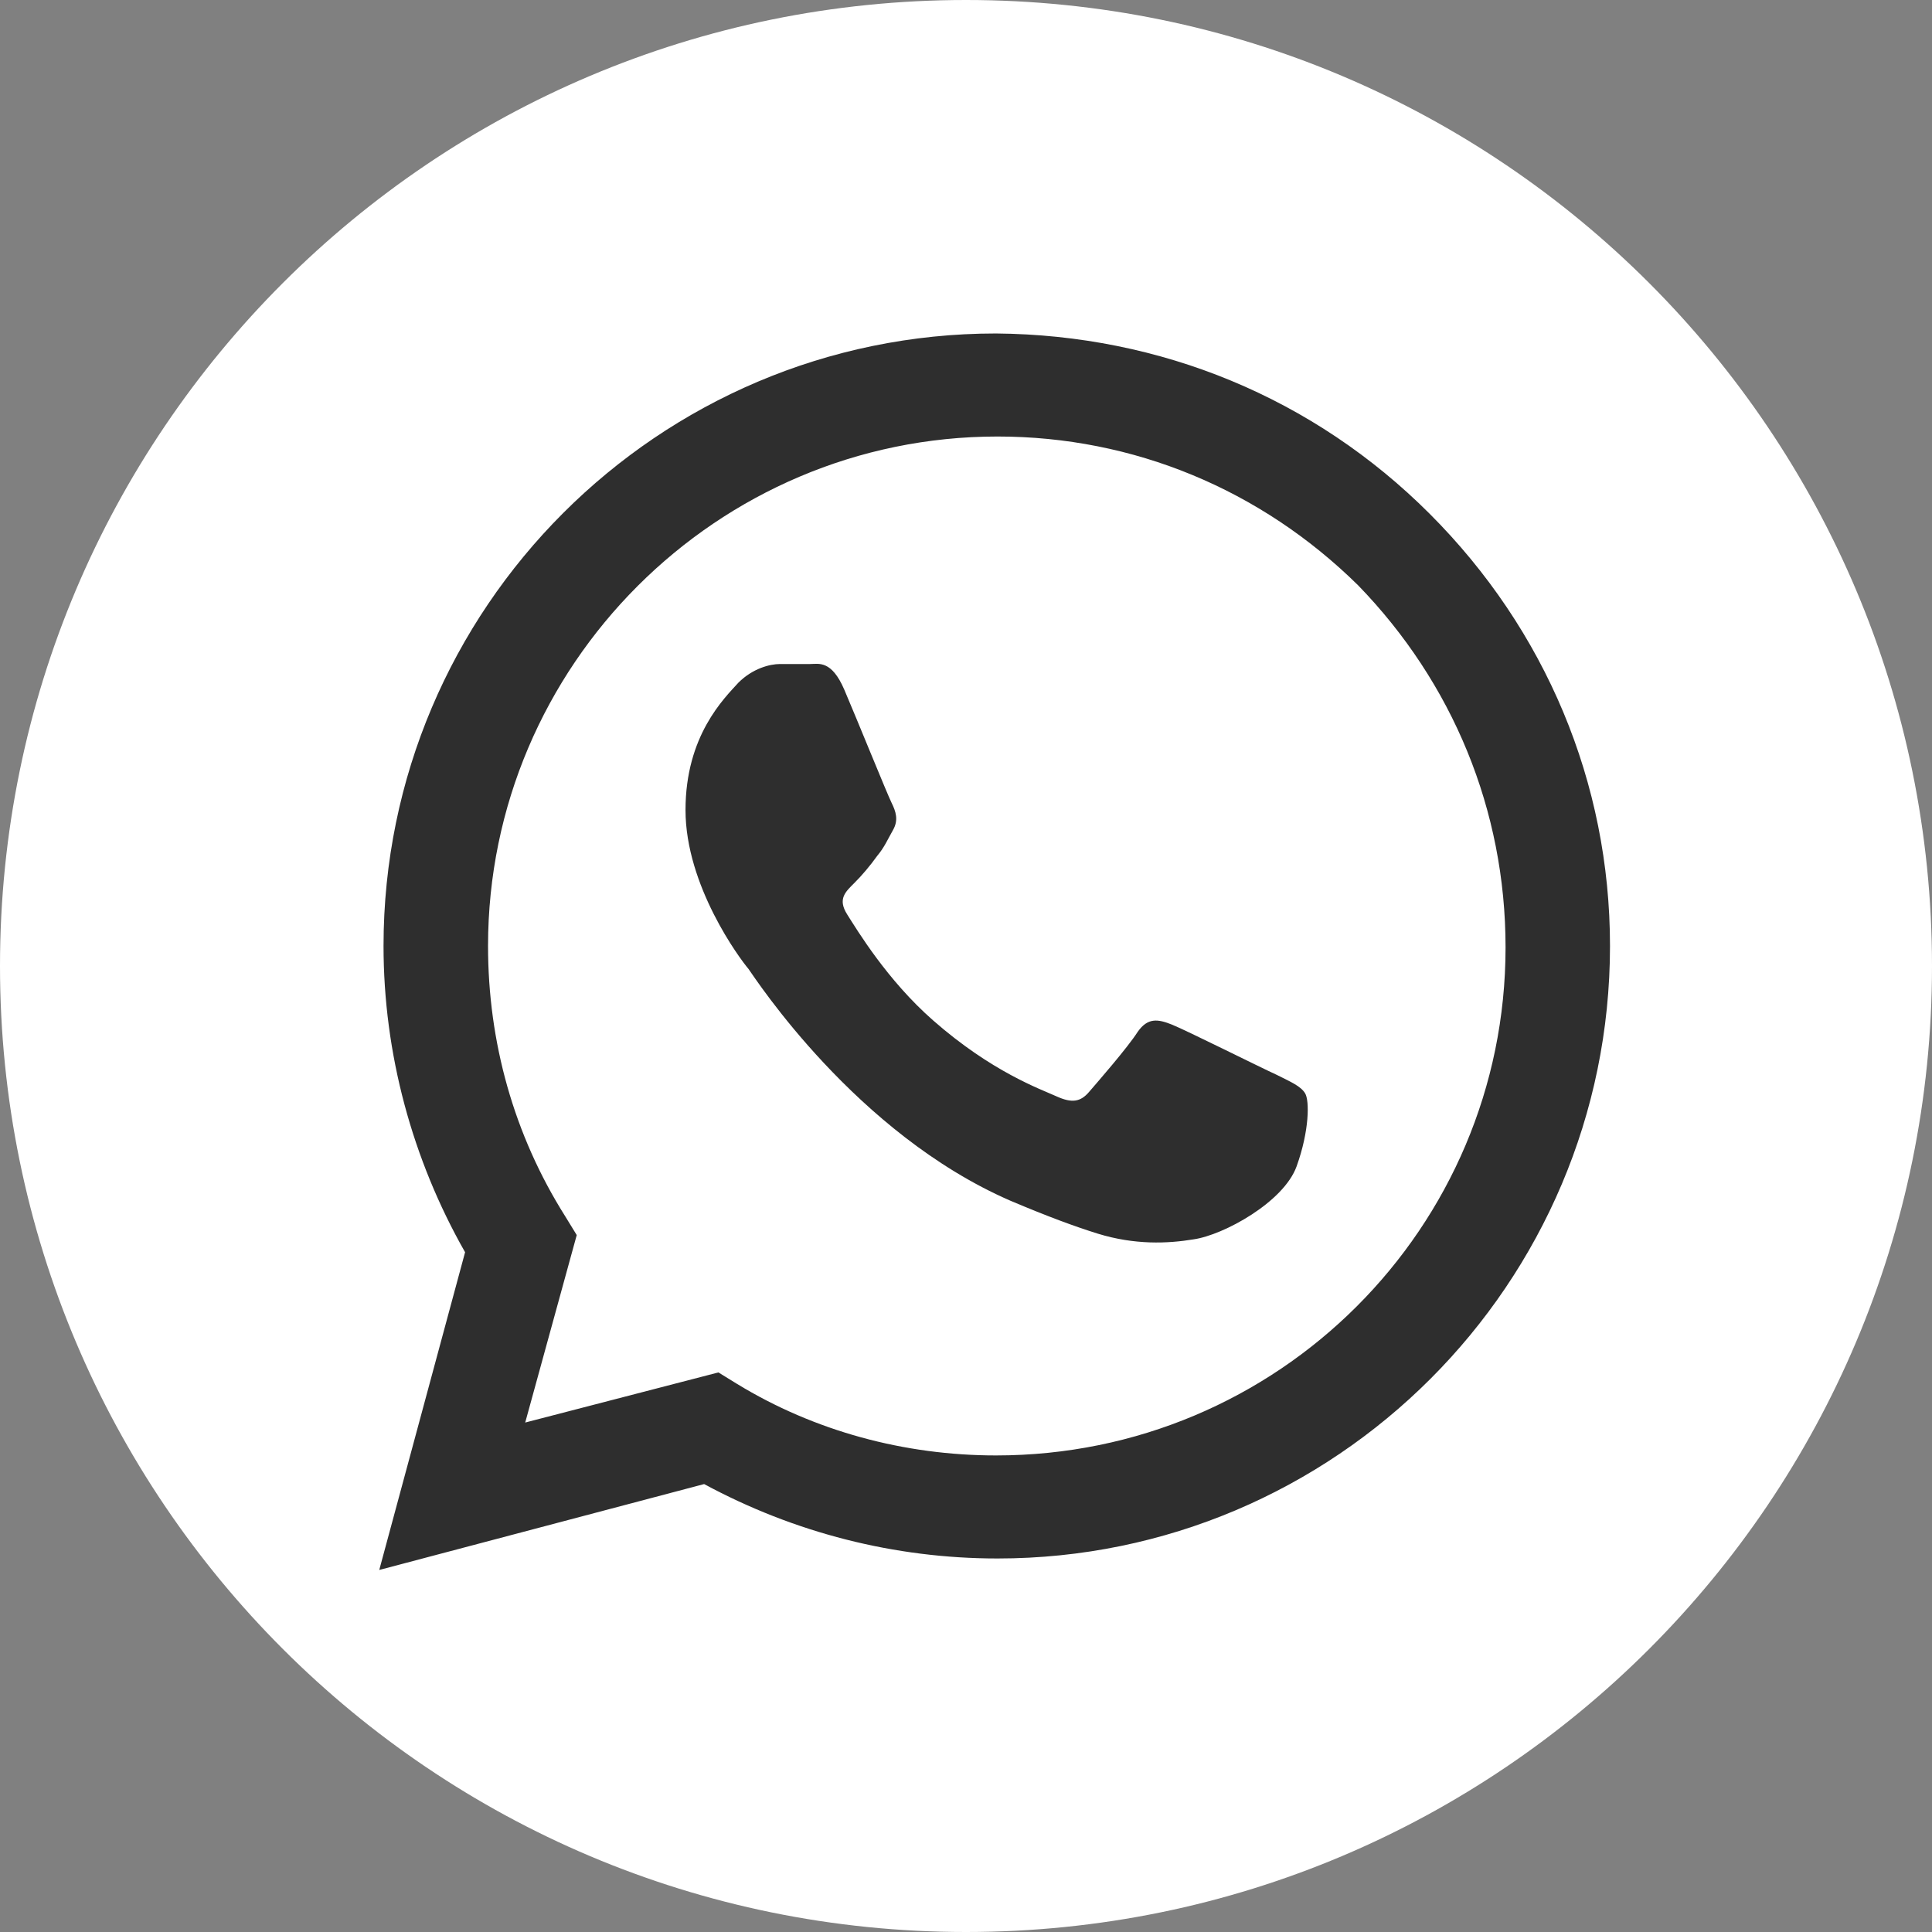
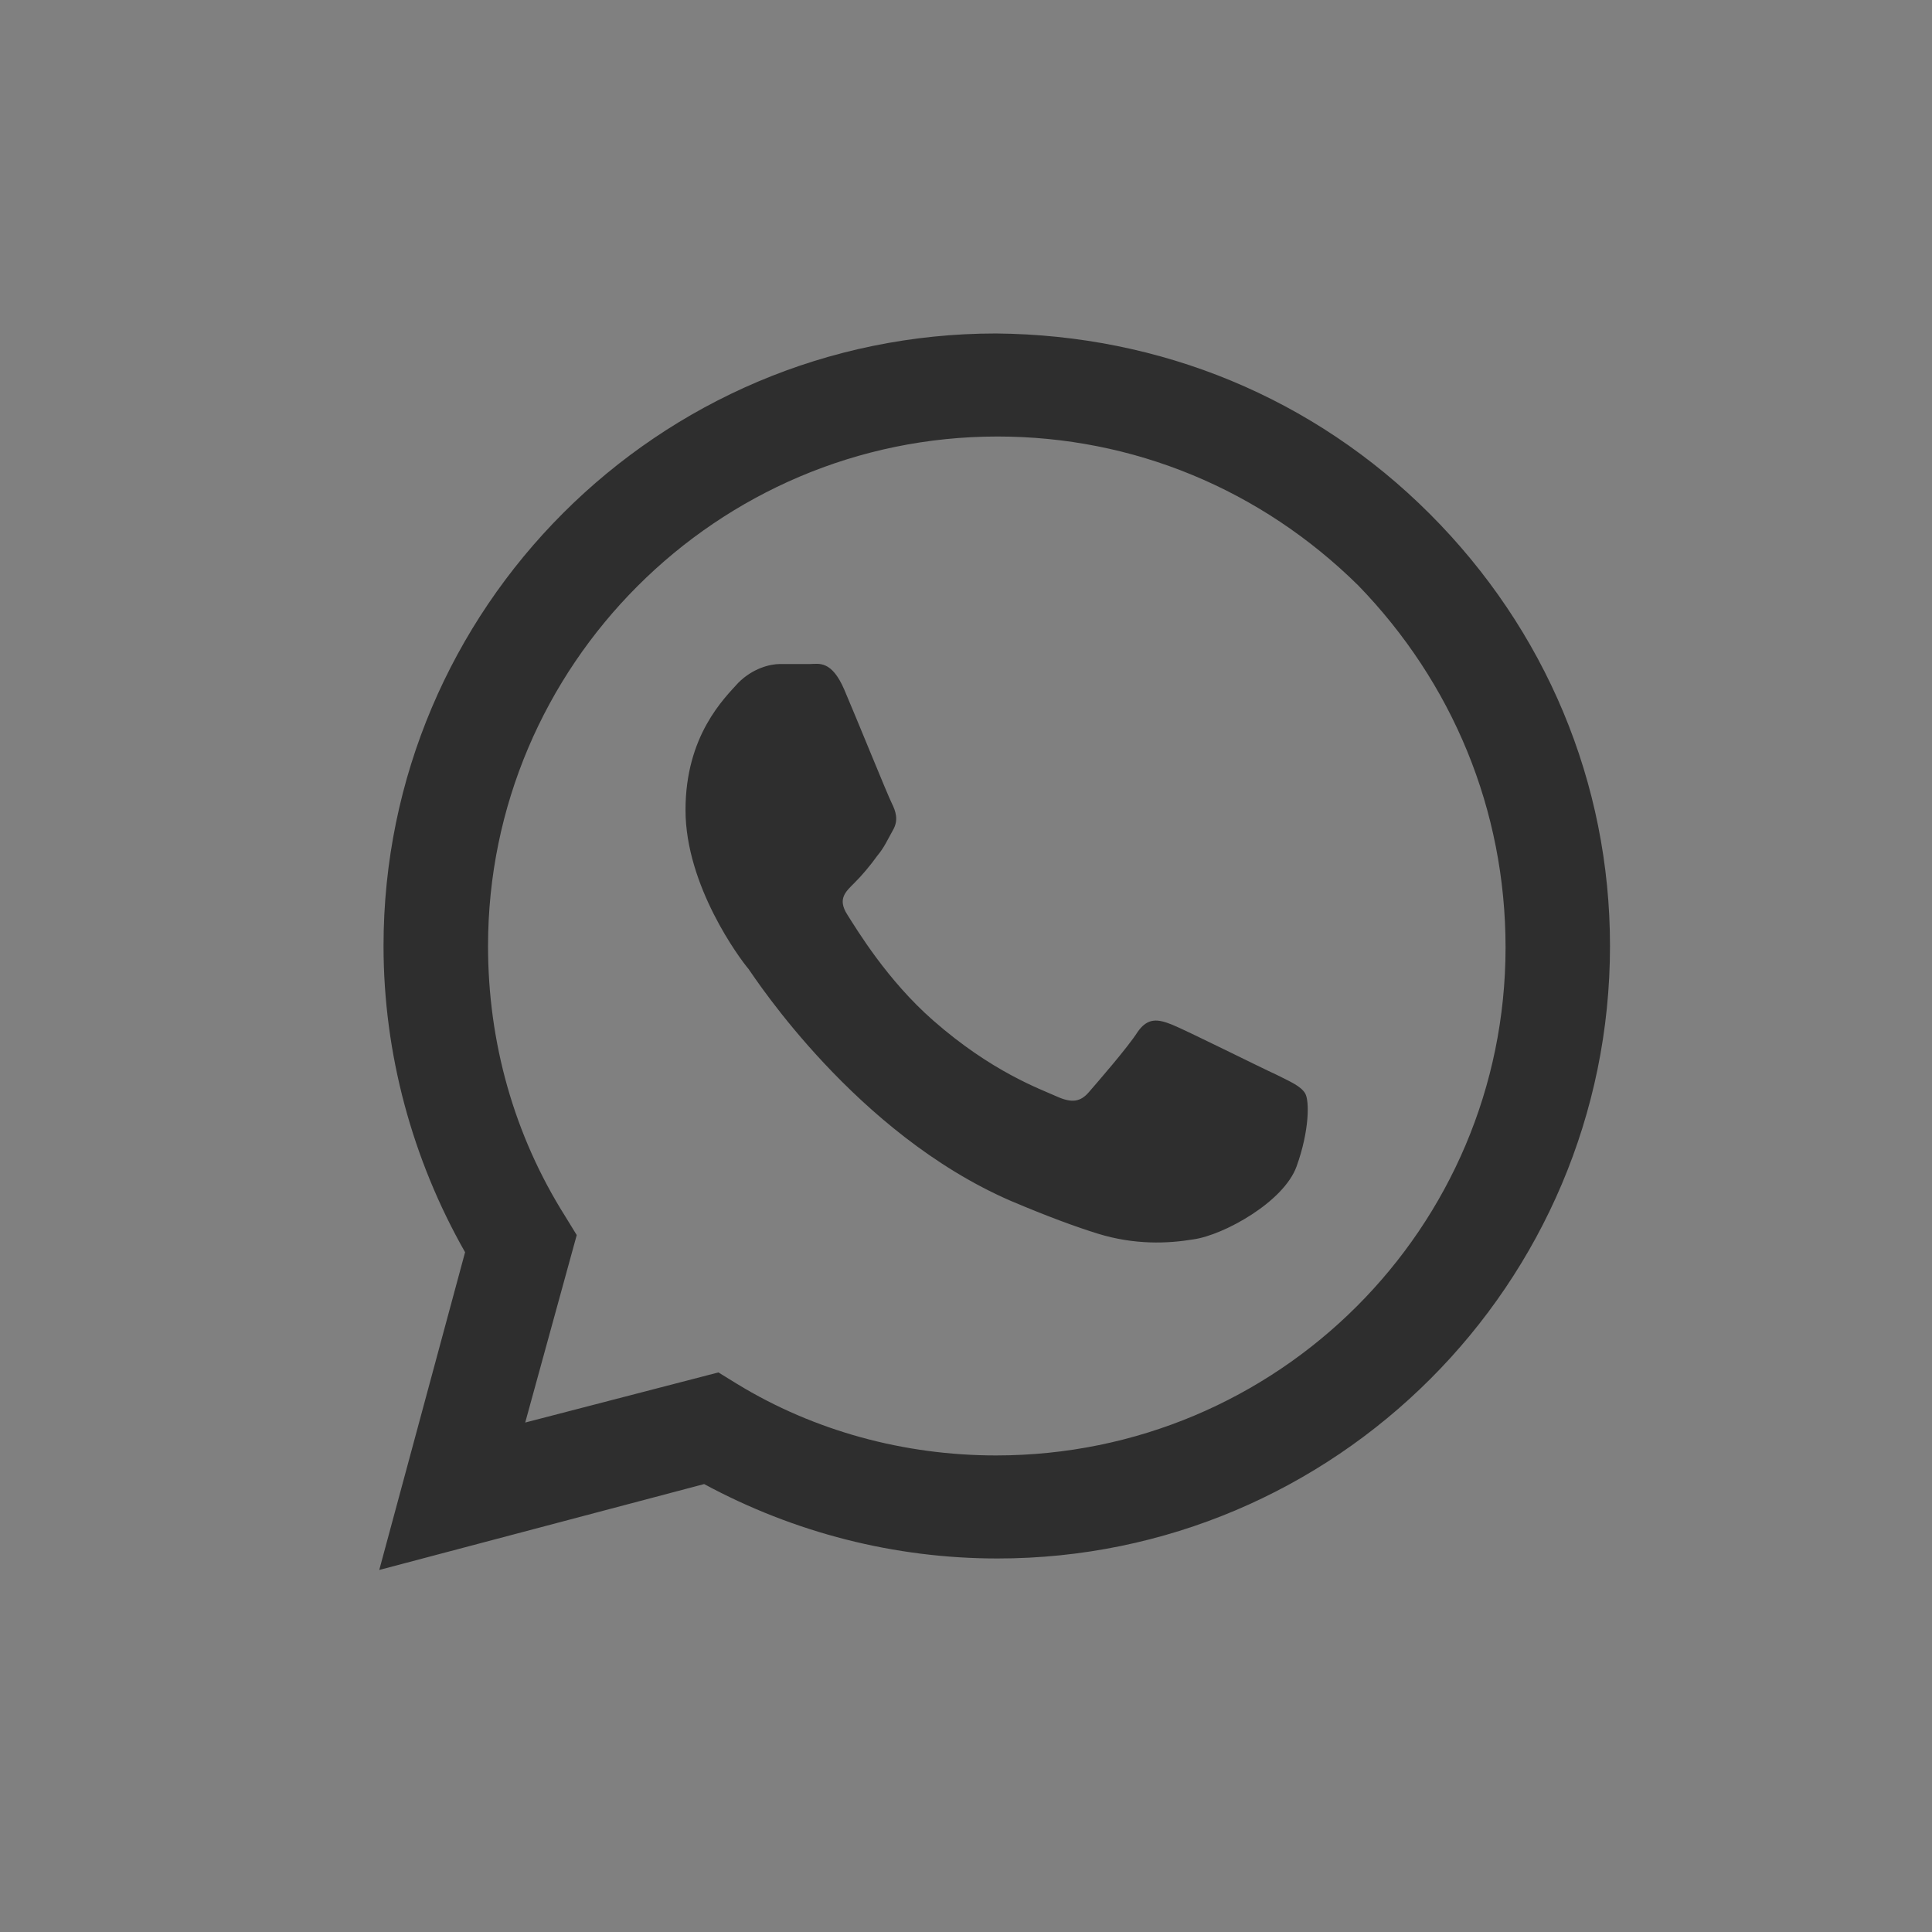
<svg xmlns="http://www.w3.org/2000/svg" width="33" height="33" viewBox="0 0 33 33" fill="none">
  <rect x="0" y="0" width="33" height="33" fill="#808080" stroke="none" />
  <g id="Group">
-     <path id="Vector" d="M16.5 33C25.613 33 33 25.613 33 16.5C33 7.387 25.613 0 16.5 0C7.387 0 0 7.387 0 16.5C0 25.613 7.387 33 16.5 33Z" fill="white" />
    <g id="Group_2">
      <g id="WA_Logo_10_">
        <g id="Group_3">
          <path id="Vector_2" fill-rule="evenodd" clip-rule="evenodd" d="M24.42 8.776C22.44 6.796 19.825 5.72 17.013 5.696C11.245 5.696 6.551 10.389 6.551 16.158C6.551 17.991 7.04 19.8 7.944 21.389L6.478 26.816L12.027 25.349C13.567 26.18 15.278 26.62 17.038 26.62C22.807 26.62 27.5 21.927 27.5 16.158C27.5 13.371 26.4 10.756 24.42 8.776ZM17.013 24.86C15.449 24.86 13.909 24.444 12.589 23.638L12.271 23.442L8.971 24.298L9.851 21.096L9.656 20.778C8.776 19.384 8.336 17.796 8.336 16.158C8.336 11.367 12.247 7.456 17.038 7.456C19.36 7.456 21.536 8.36 23.198 9.998C24.811 11.66 25.716 13.836 25.716 16.182C25.716 20.973 21.829 24.86 17.013 24.86ZM21.805 18.358C21.536 18.236 20.264 17.6 20.02 17.502C19.776 17.404 19.605 17.38 19.433 17.624C19.262 17.893 18.749 18.48 18.602 18.651C18.456 18.822 18.309 18.847 18.04 18.724C17.771 18.602 16.94 18.309 15.938 17.429C15.156 16.744 14.642 15.889 14.471 15.62C14.3 15.351 14.447 15.229 14.593 15.082C14.716 14.96 14.862 14.789 14.984 14.618C15.107 14.471 15.156 14.349 15.253 14.178C15.351 14.007 15.302 13.86 15.229 13.713C15.156 13.567 14.642 12.296 14.422 11.782C14.202 11.269 13.982 11.342 13.836 11.342C13.689 11.342 13.518 11.342 13.322 11.342C13.151 11.342 12.858 11.416 12.613 11.66C12.369 11.929 11.709 12.564 11.709 13.836C11.709 15.131 12.638 16.378 12.784 16.549C12.907 16.72 14.618 19.36 17.258 20.509C17.893 20.778 18.358 20.949 18.749 21.071C19.384 21.267 19.947 21.242 20.387 21.169C20.9 21.096 21.927 20.533 22.147 19.922C22.367 19.311 22.367 18.798 22.293 18.676C22.22 18.553 22.049 18.48 21.805 18.358Z" fill="#2E2E2E" />
        </g>
      </g>
    </g>
  </g>
</svg>